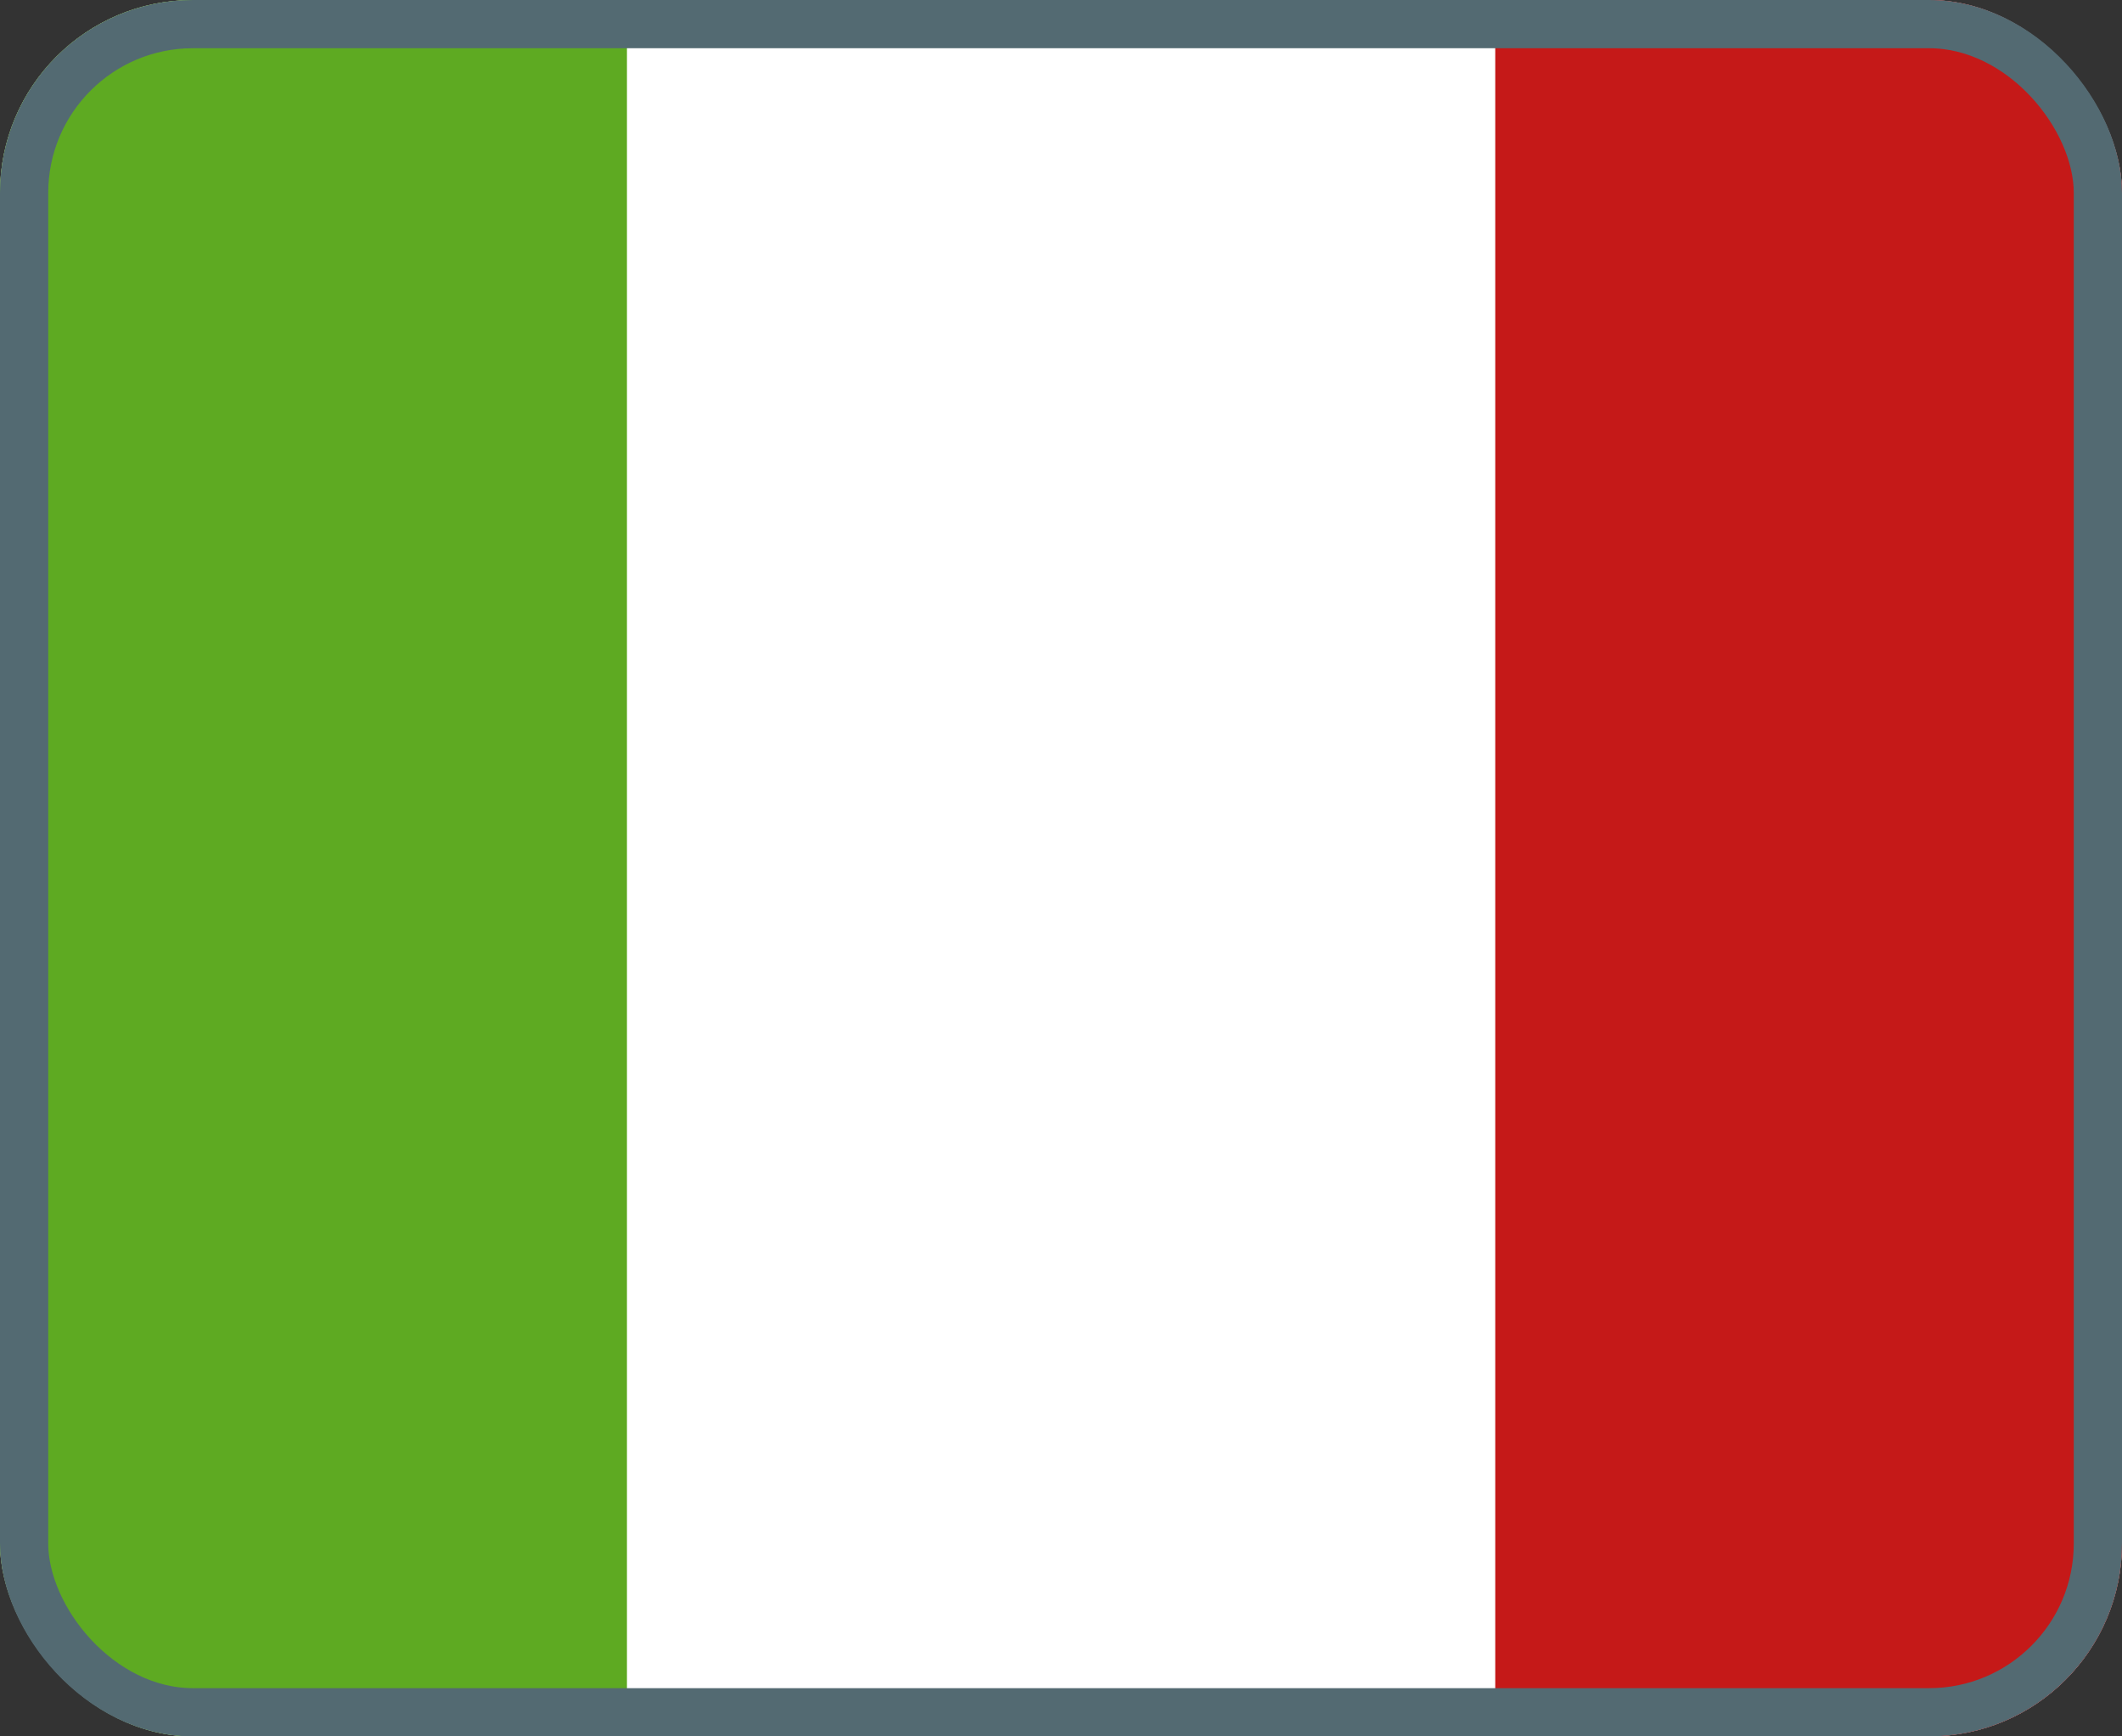
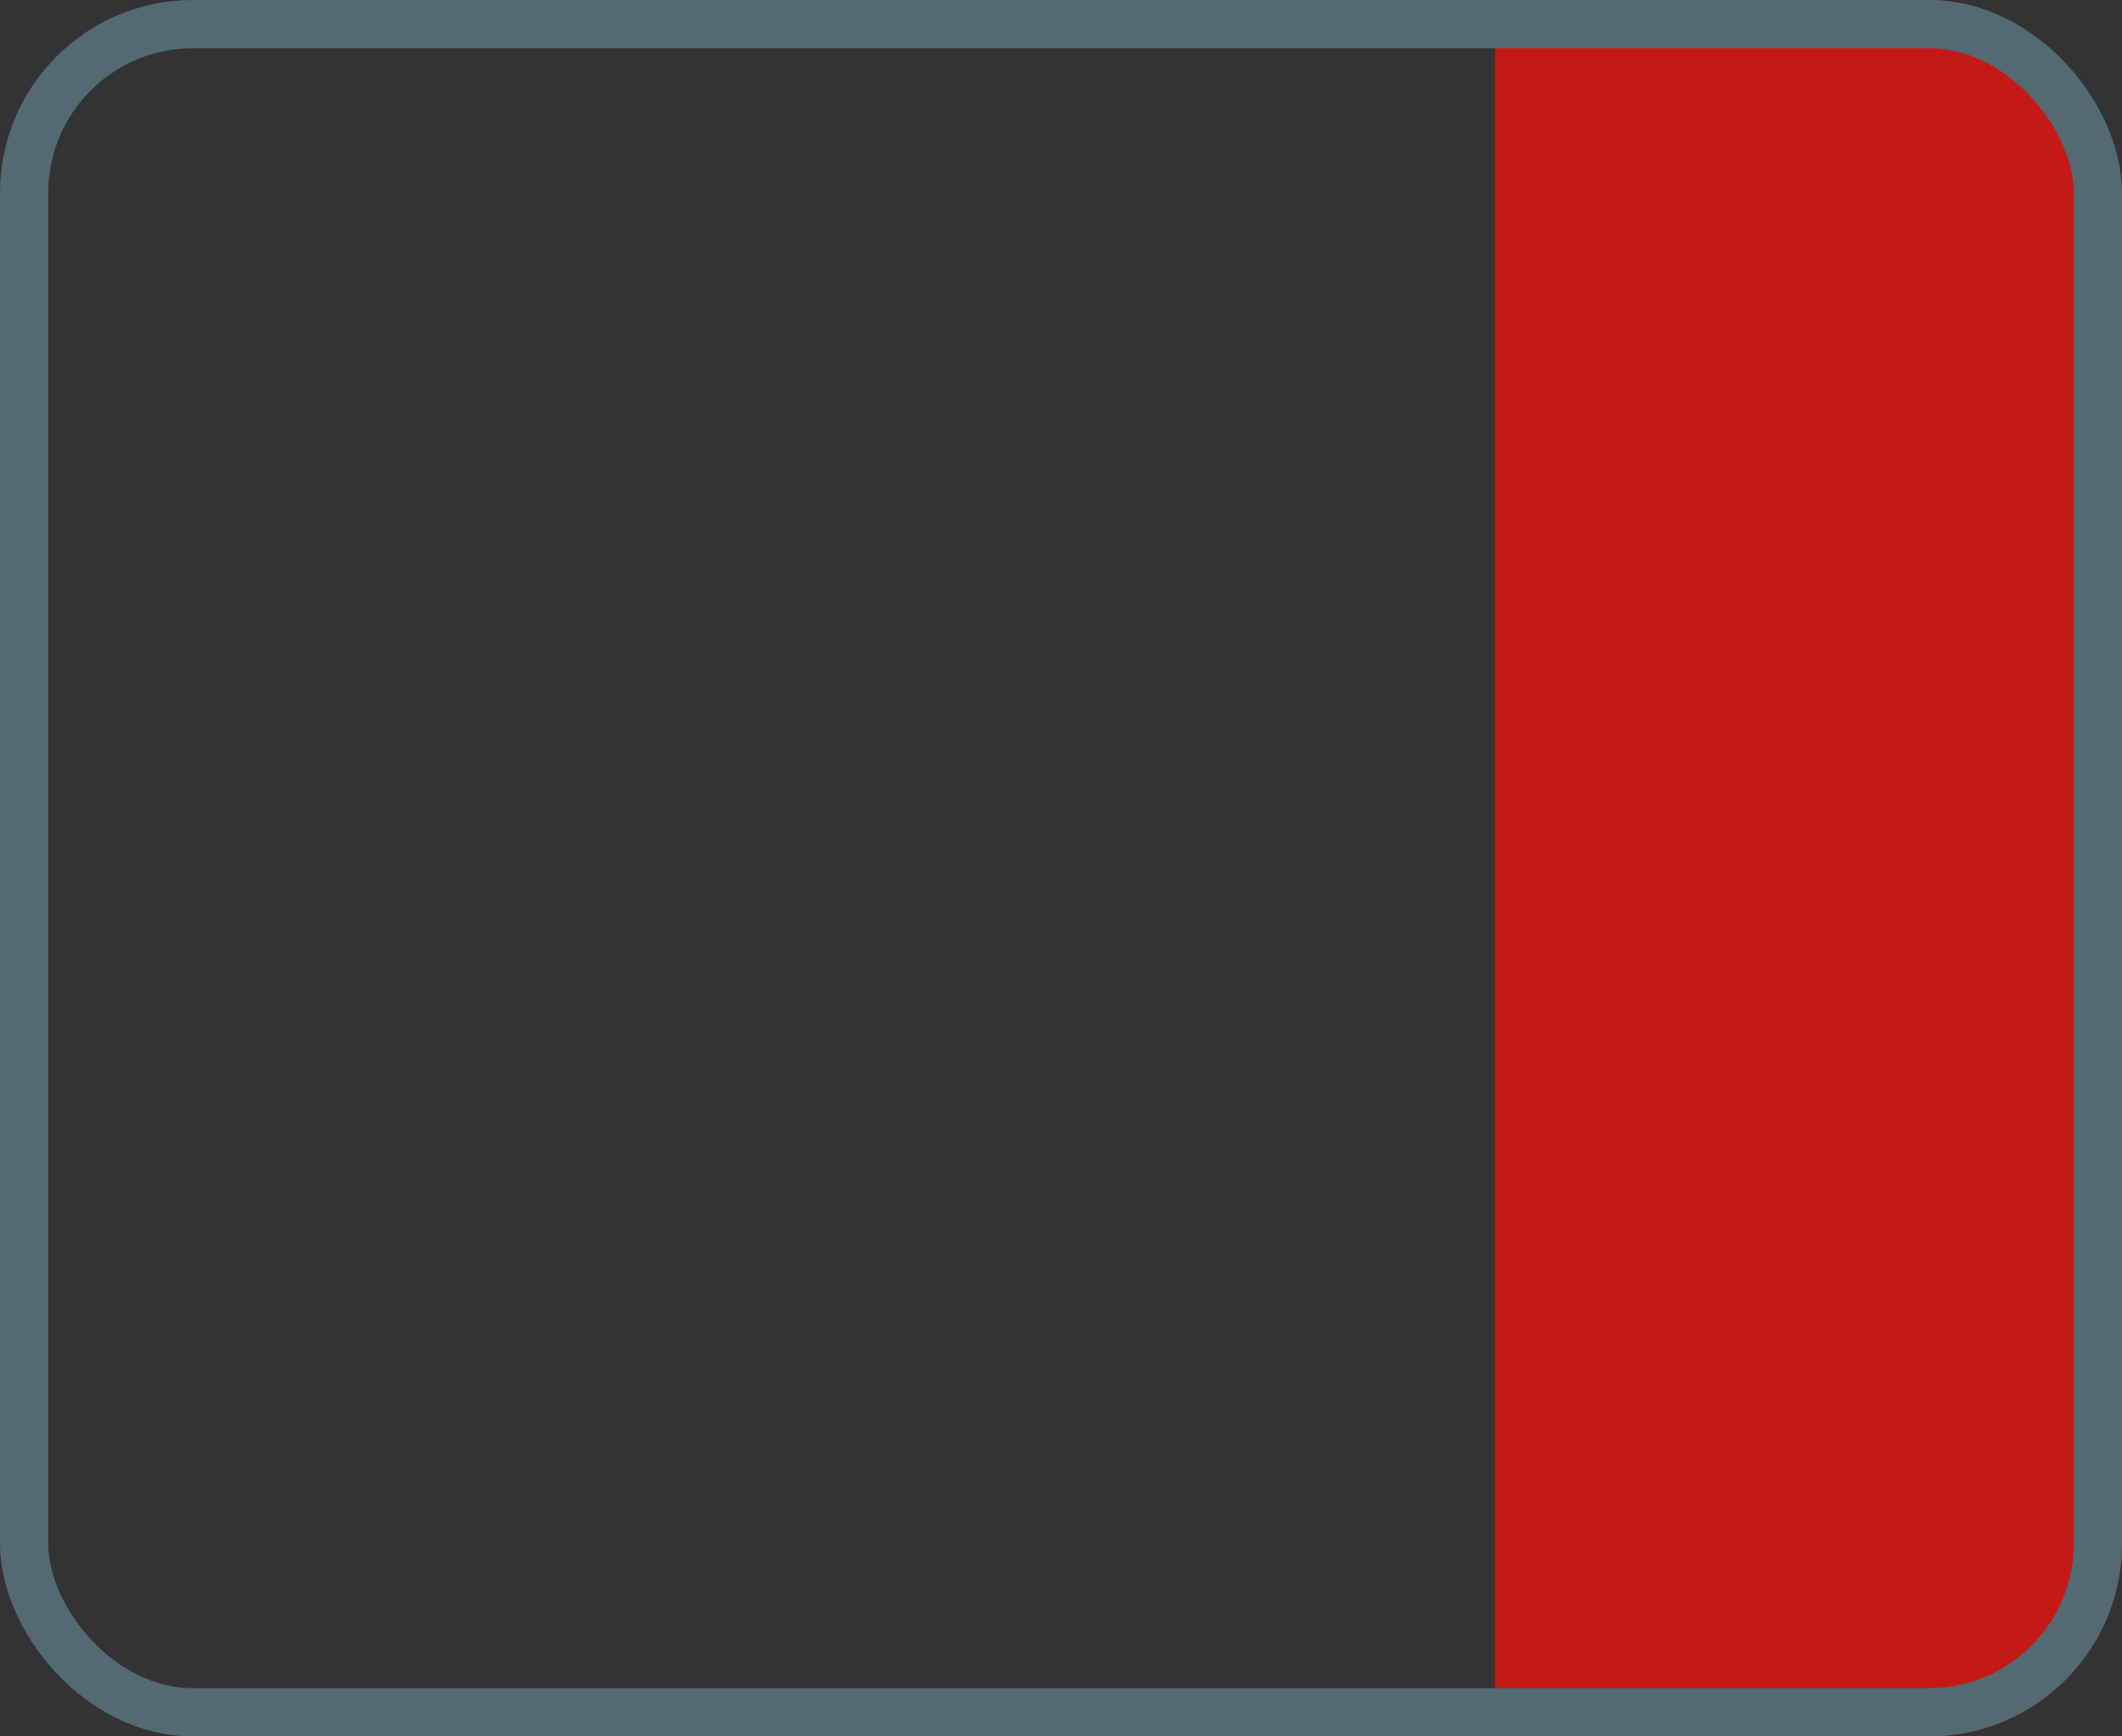
<svg xmlns="http://www.w3.org/2000/svg" width="22" height="18" viewBox="0 0 22 18" fill="none">
  <rect x="0" y="0" width="22" height="18" fill="#333333" stroke="none" />
  <g clip-path="url(#clip0_924_3696)">
    <g clip-path="url(#clip1_924_3696)">
-       <rect width="24" height="18" transform="translate(-1)" fill="white" />
      <path fill-rule="evenodd" clip-rule="evenodd" d="M15.5 0H23V18H15.5V0Z" fill="#C51918" />
-       <path fill-rule="evenodd" clip-rule="evenodd" d="M-1 0H8V18H-1V0Z" fill="#5EAA22" />
-       <path fill-rule="evenodd" clip-rule="evenodd" d="M6.5 0H15.5V18H6.5V0Z" fill="white" />
    </g>
  </g>
  <rect x="0.25" y="0.25" width="21.5" height="17.5" rx="1.75" stroke="#536A72" stroke-width="0.5" />
  <defs>
    <clipPath id="clip0_924_3696">
      <rect width="22" height="18" rx="2" fill="white" />
    </clipPath>
    <clipPath id="clip1_924_3696">
      <rect width="24" height="18" fill="white" transform="translate(-1)" />
    </clipPath>
  </defs>
</svg>